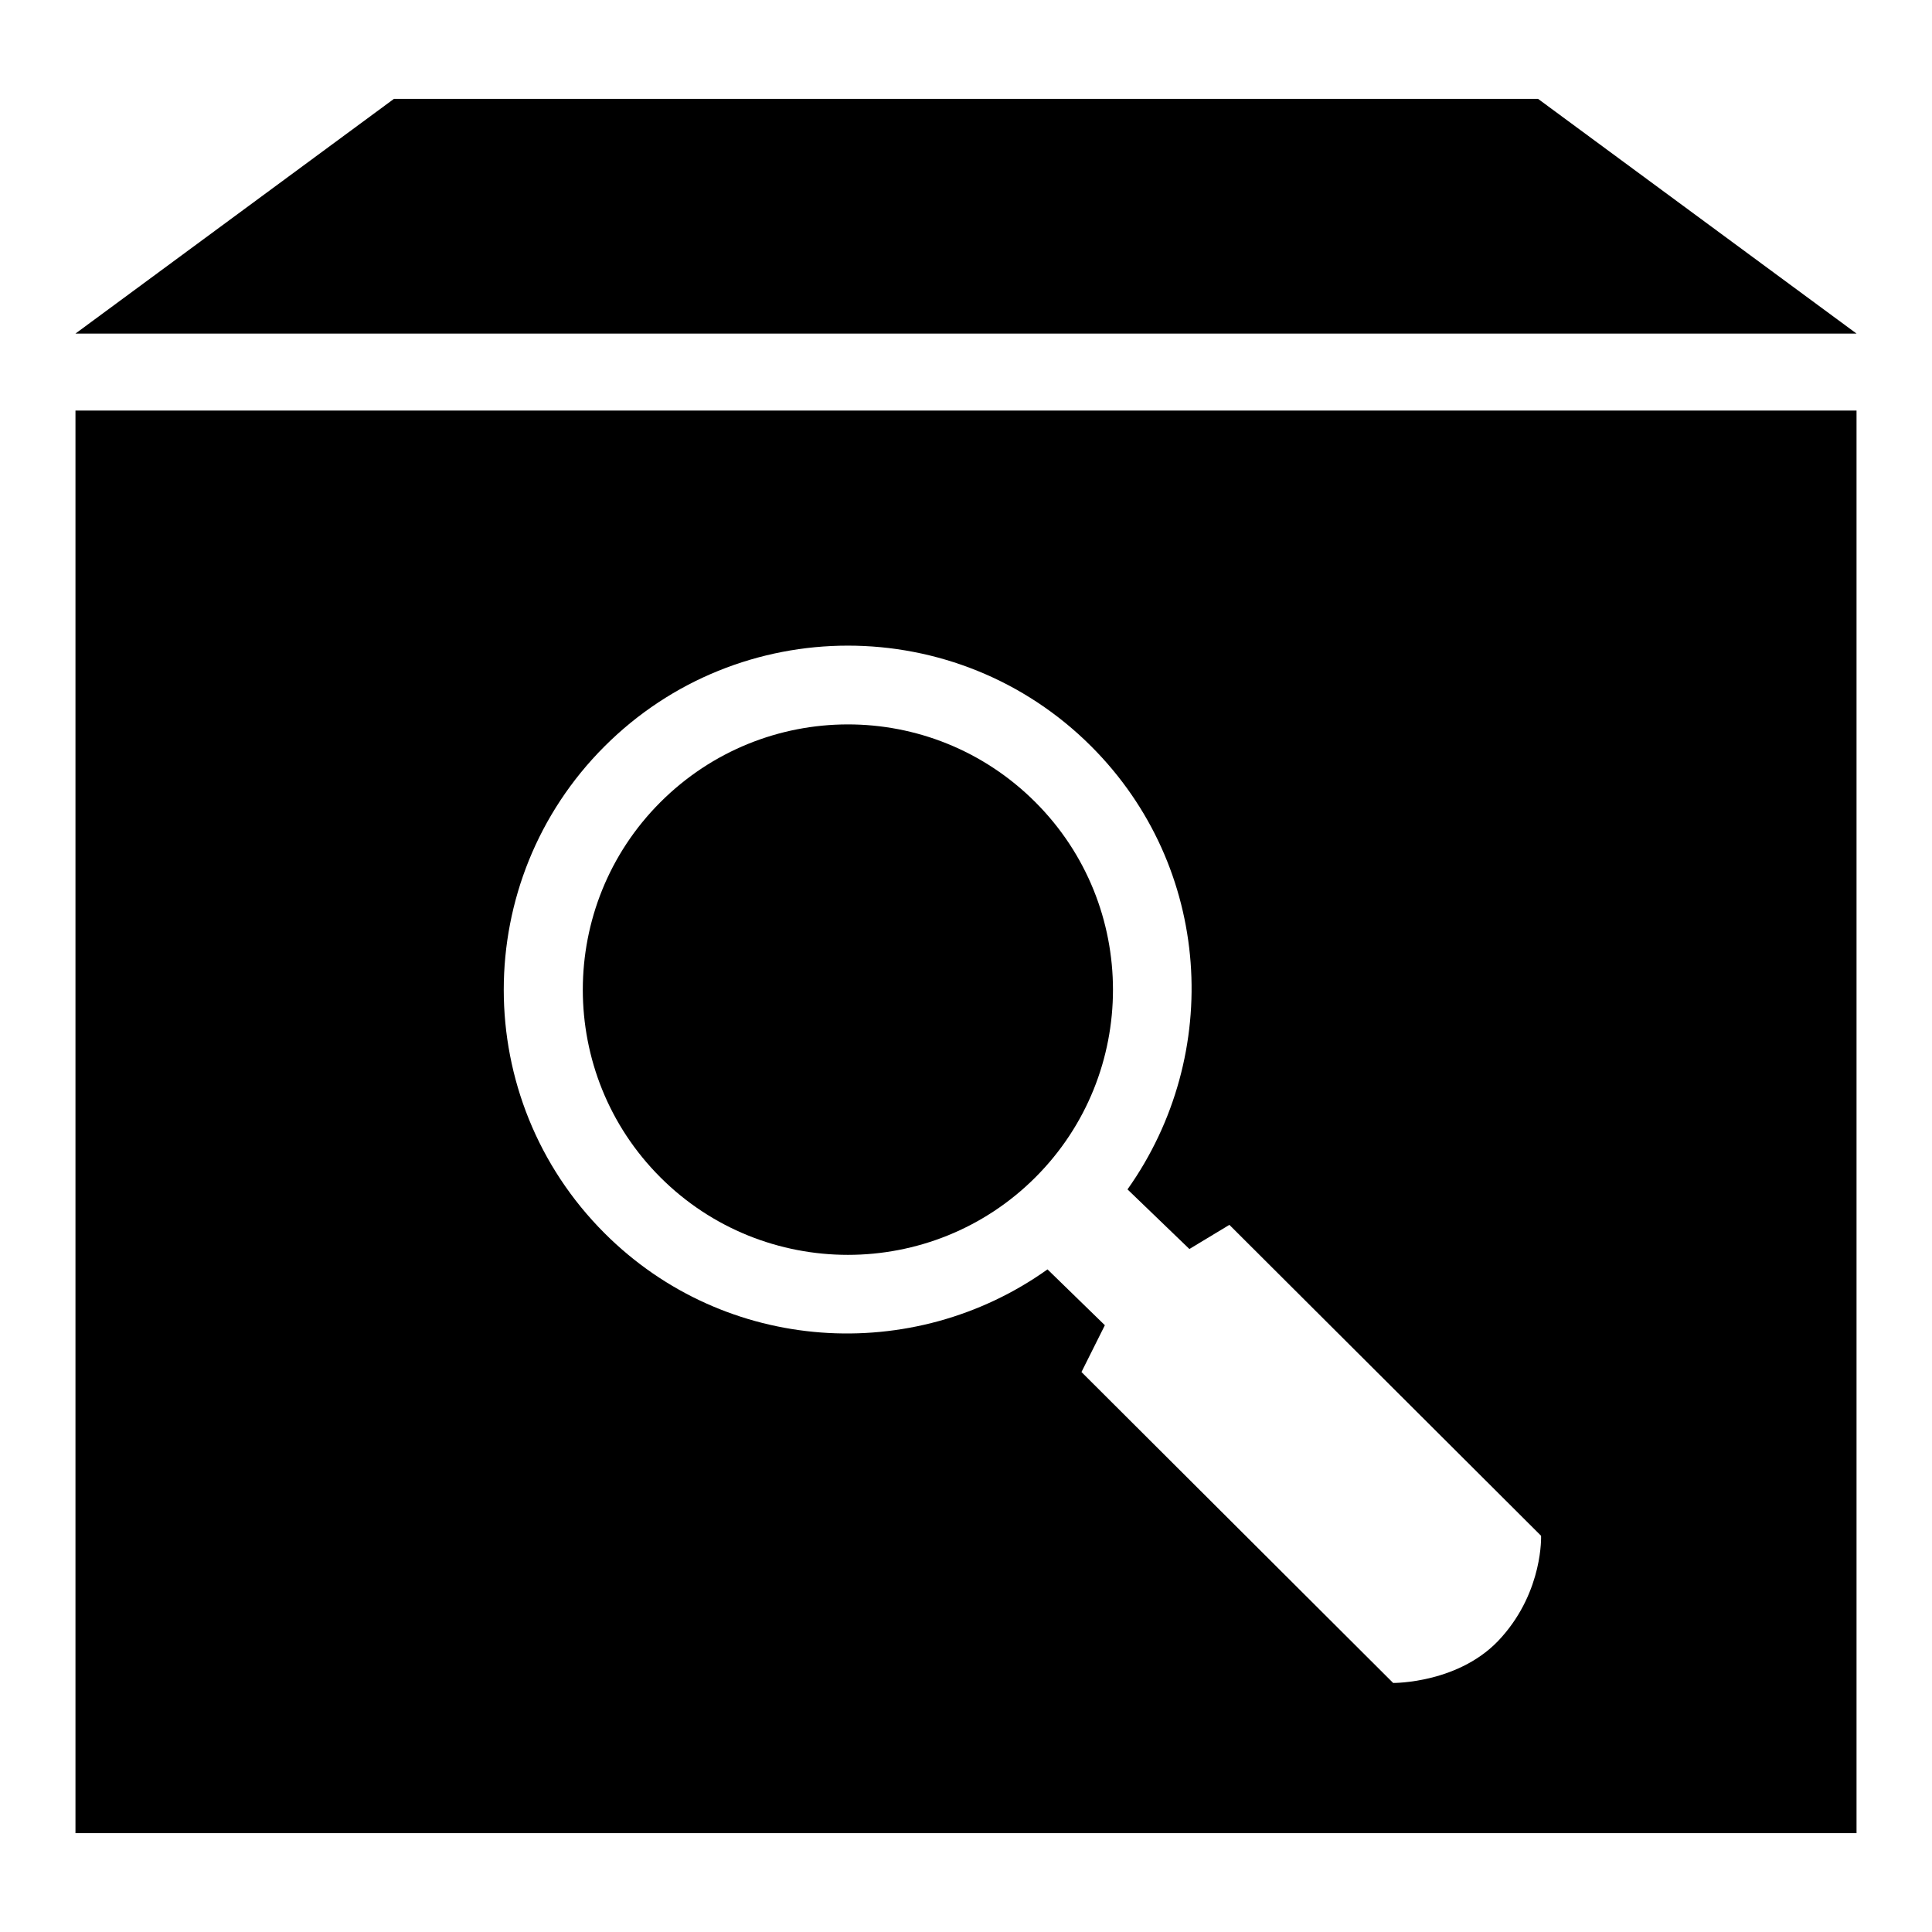
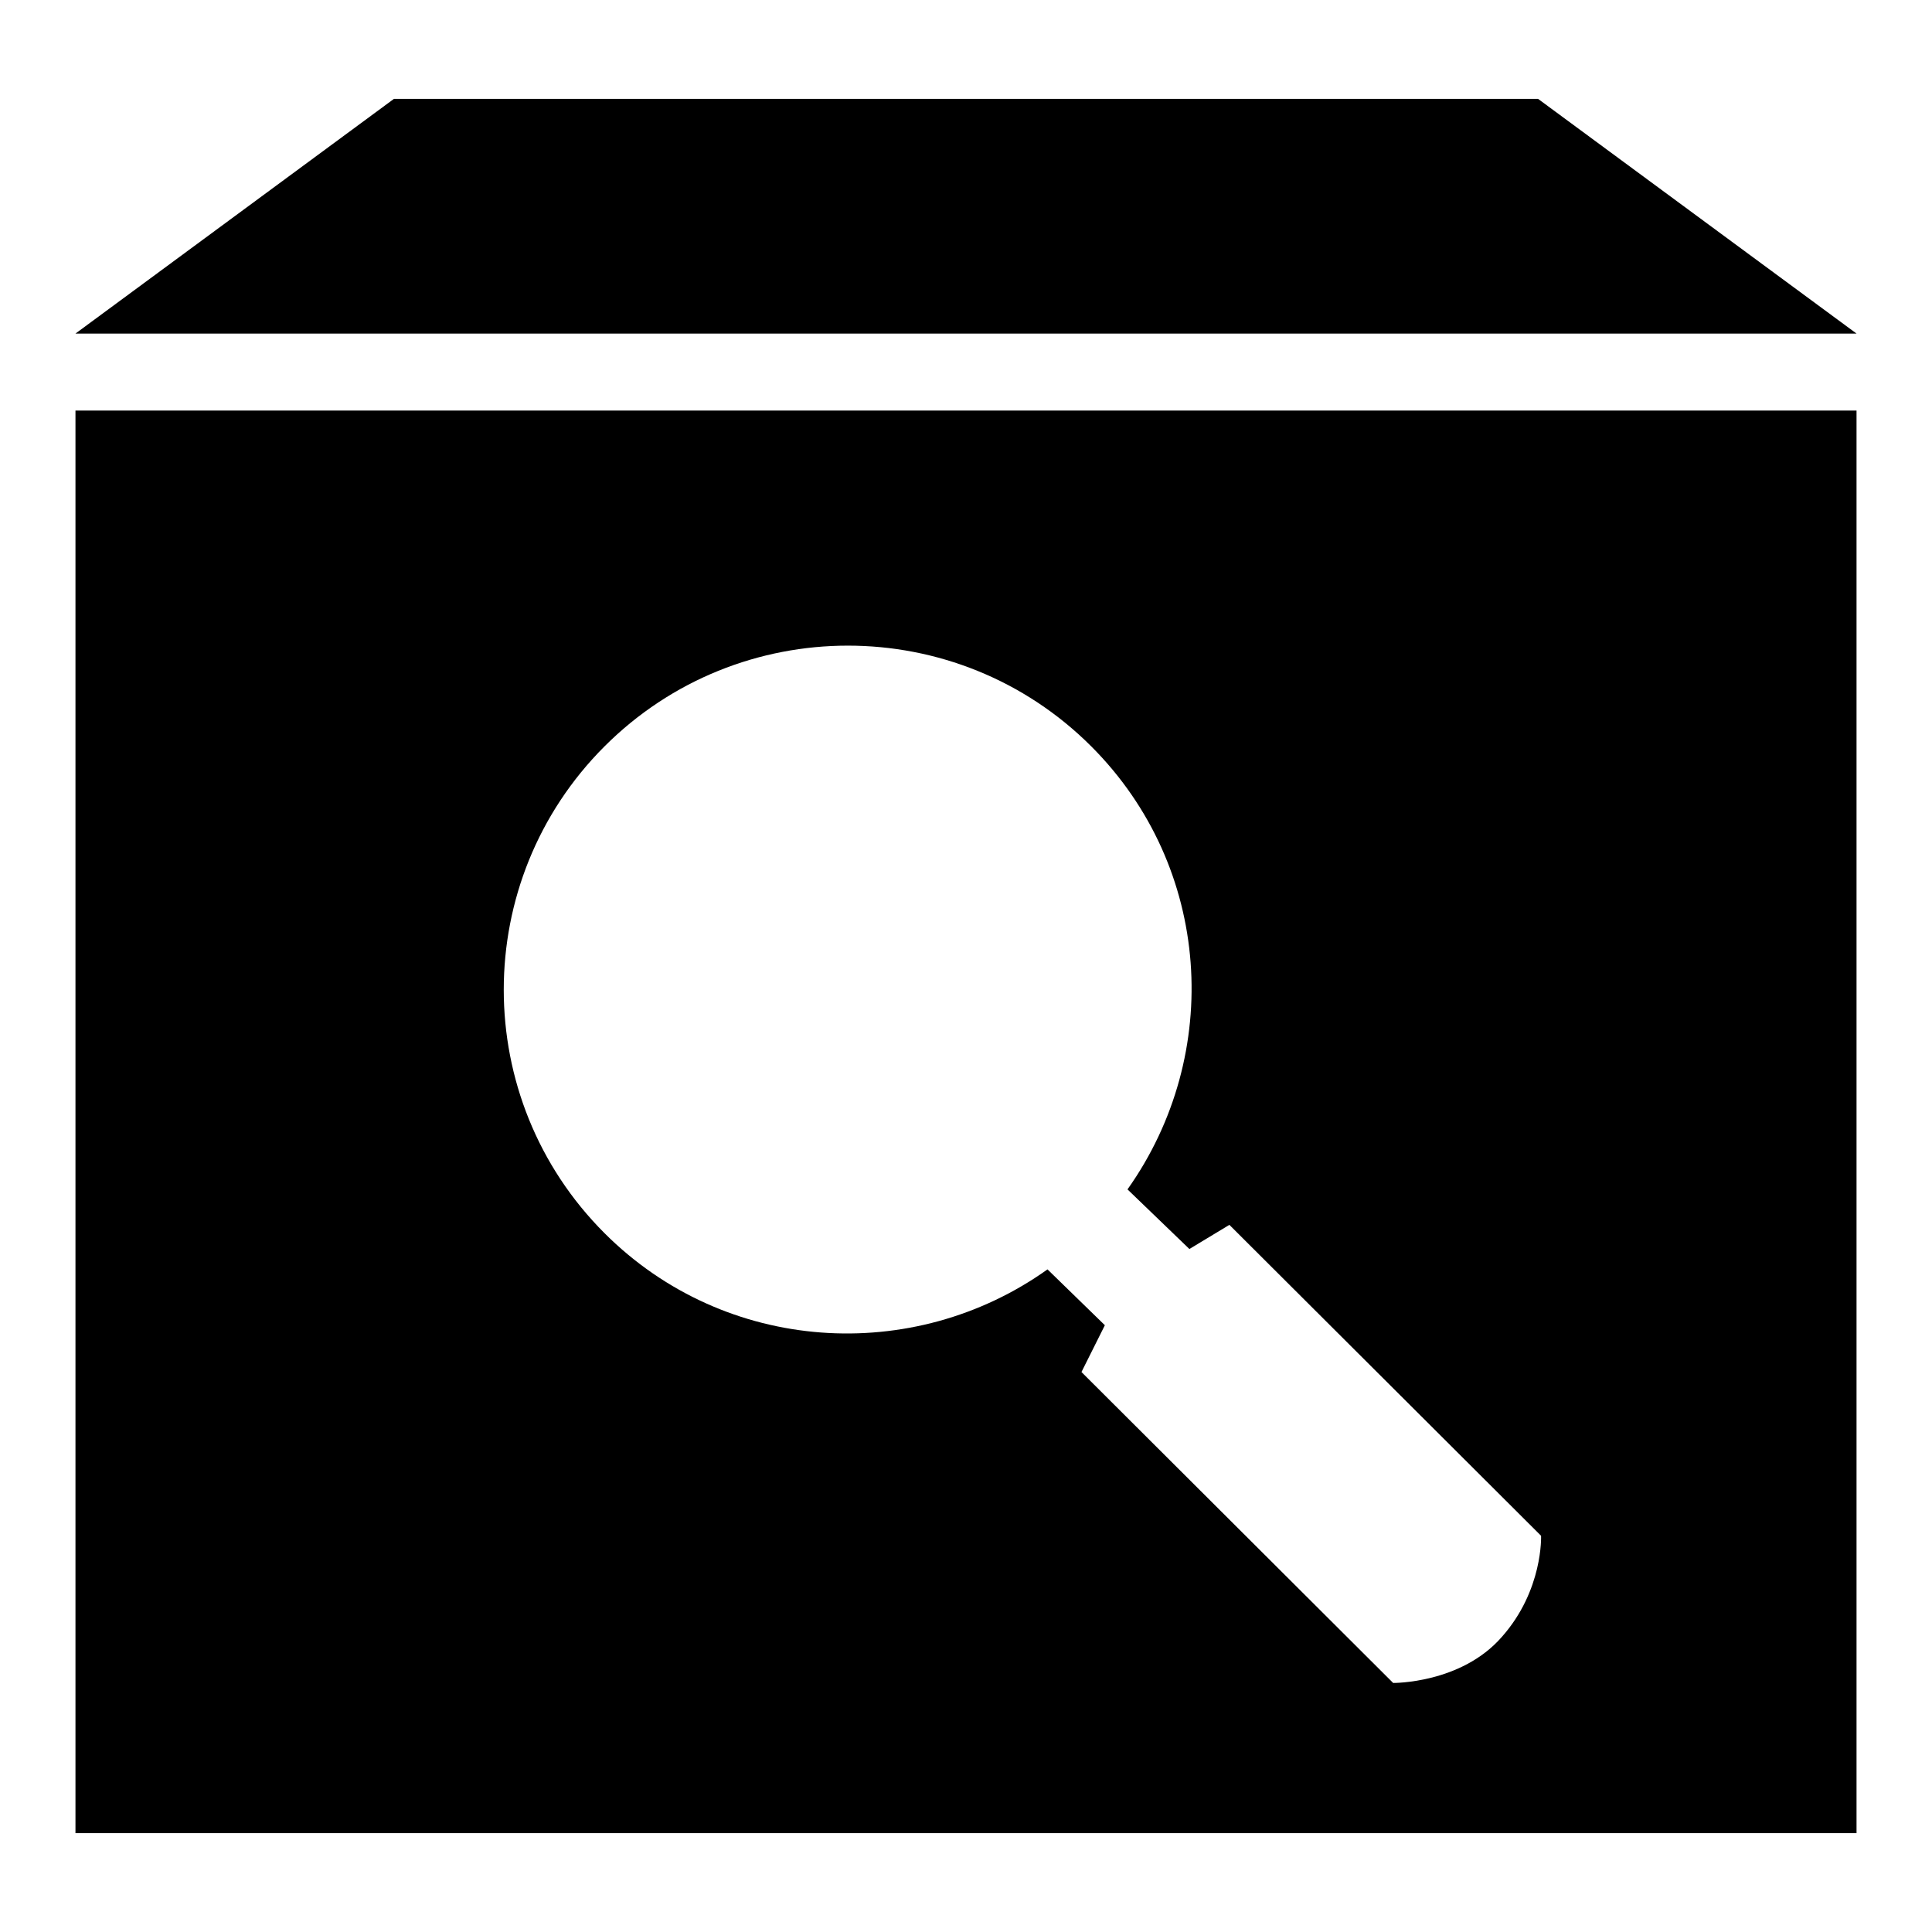
<svg xmlns="http://www.w3.org/2000/svg" version="1.1" x="0px" y="0px" viewBox="0 0 256 256" enable-background="new 0 0 256 256" xml:space="preserve">
  <g>
    <g>
      <g>
        <g>
          <g>
            <path fill="#000000" d="M10,242.9h236V54.4H10V242.9z M80.1,98.9c17.8-17.8,46.7-17.8,64.5,0c16,16,17.5,40.8,4.8,58.7l8.2,7.9l5.3-3.2l41.3,41.2c0,0,0.3,7.2-5.2,13.4c-5.4,6.2-14.4,6.1-14.4,6.1l-41.3-41.2l3.1-6.2l-7.6-7.4c-17.8,12.7-42.7,11.2-58.7-4.8C62.3,145.6,62.3,116.7,80.1,98.9z" />
-             <path fill="#000000" d="M137.2,156c13.7-13.7,13.7-36,0-49.7c-13.8-13.8-36-13.7-49.7,0c-13.7,13.7-13.7,36,0,49.7C101.2,169.7,123.5,169.7,137.2,156z" />
            <path fill="#000000" d="M203.8 13.1L52.2 13.1 10 44.2 246 44.2 z" />
          </g>
        </g>
        <g />
        <g />
        <g />
        <g />
        <g />
        <g />
        <g />
        <g />
        <g />
        <g />
        <g />
        <g />
        <g />
        <g />
        <g />
      </g>
      <g />
      <g />
      <g />
      <g />
      <g />
      <g />
      <g />
      <g />
      <g />
      <g />
      <g />
      <g />
      <g />
      <g />
      <g />
    </g>
  </g>
</svg>